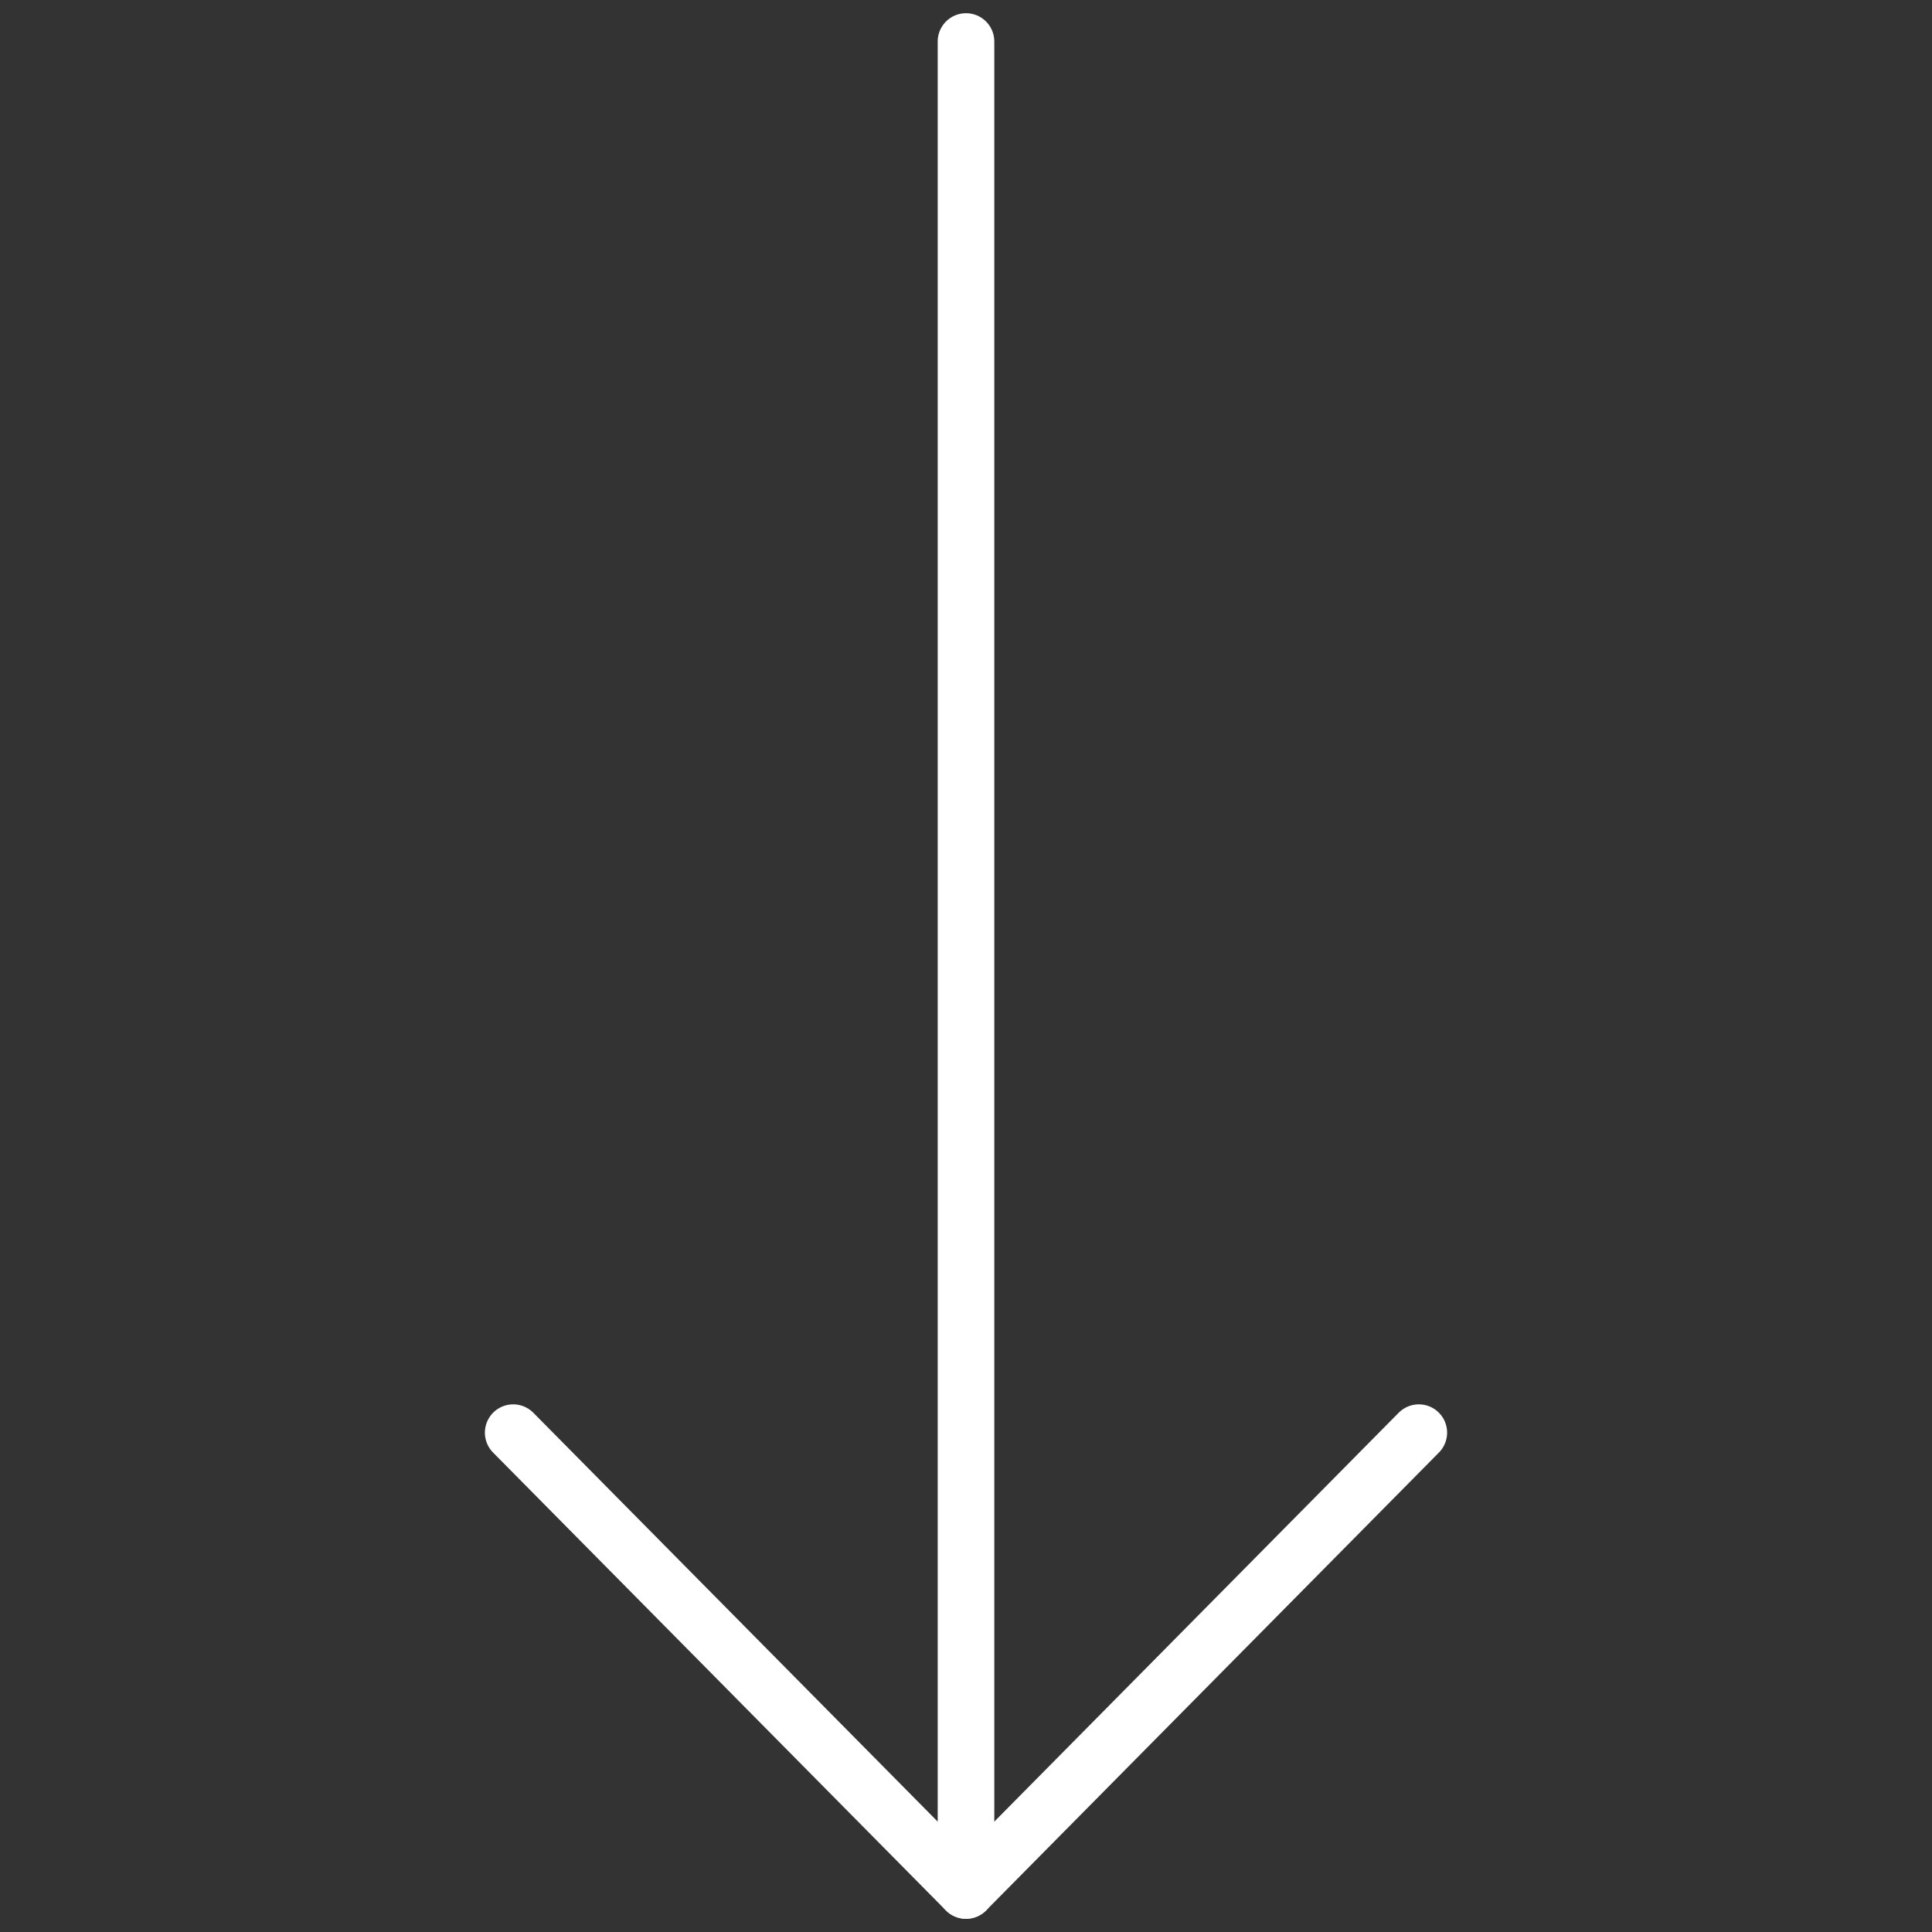
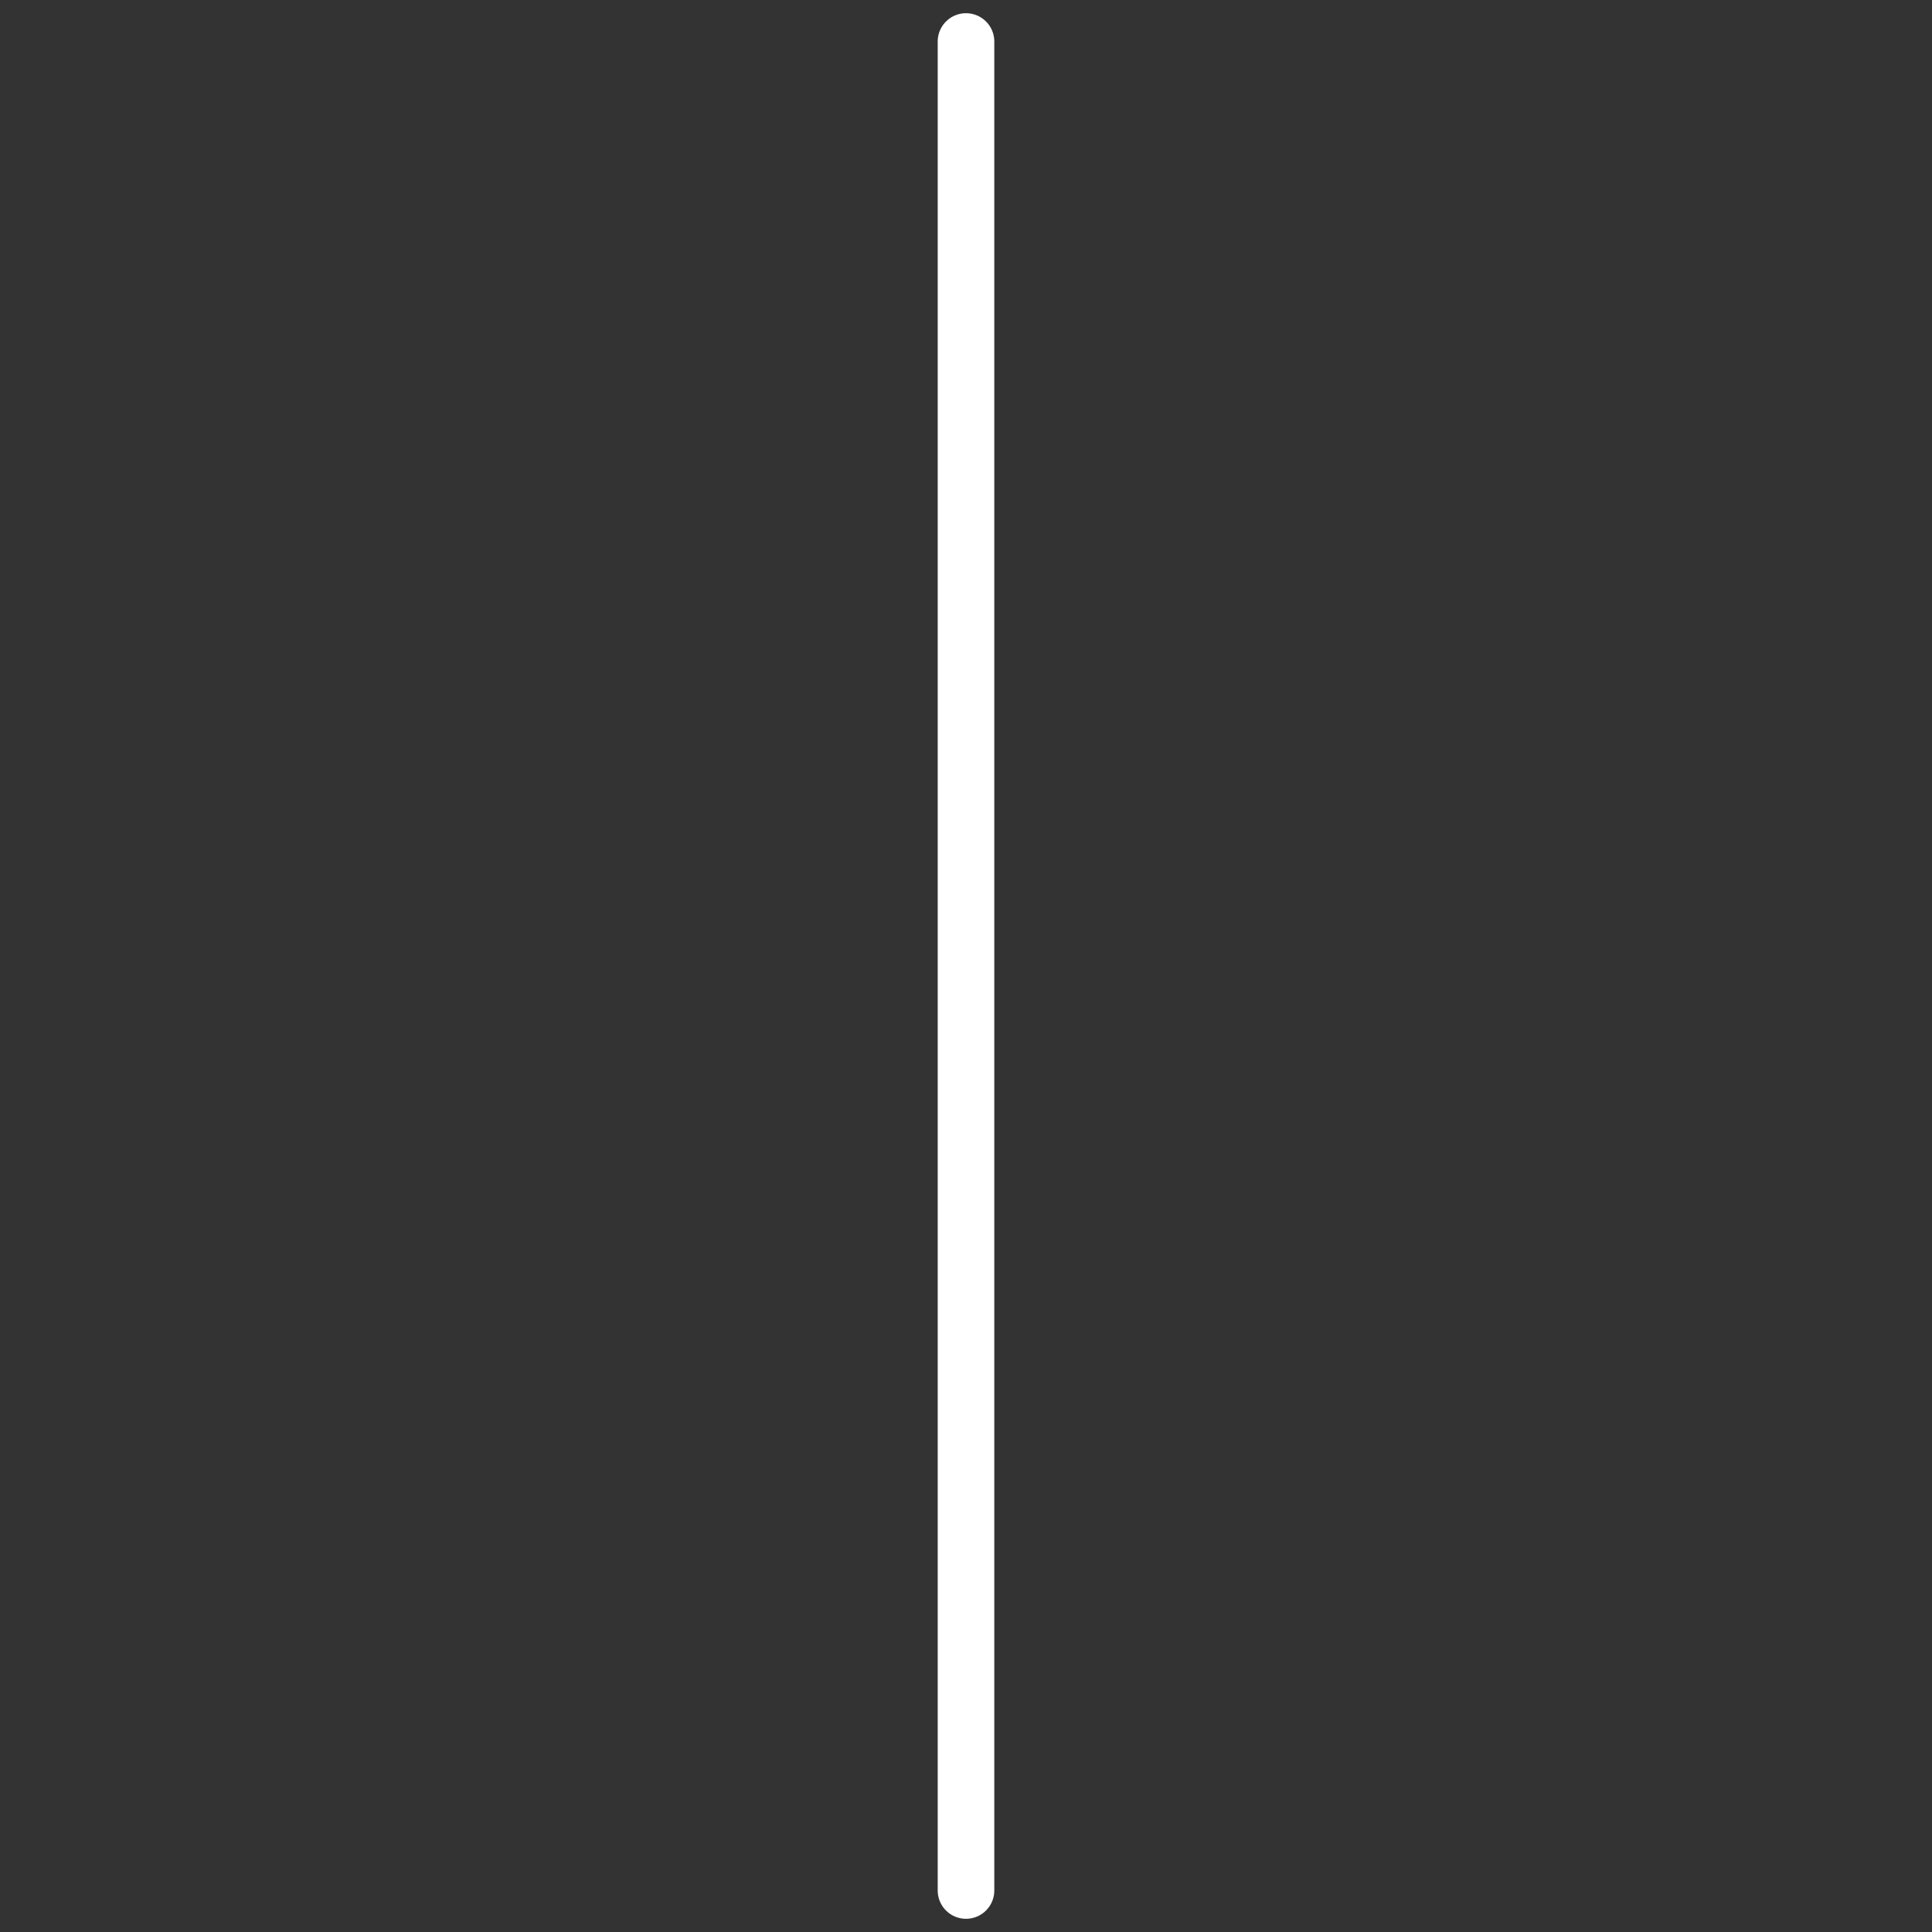
<svg xmlns="http://www.w3.org/2000/svg" version="1.1" width="512" height="512" x="0" y="0" viewBox="0 0 512 512" style="enable-background:new 0 0 512 512" xml:space="preserve" class="">
  <rect x="0" y="0" width="512" height="512" fill="#333333" stroke="none" />
  <g>
    <path d="M256 501V11" style="stroke-width: 15; stroke-linecap: round; stroke-linejoin: round; stroke-miterlimit: 10;" fill="none" stroke="#ffffff" stroke-width="15" stroke-linecap="round" stroke-linejoin="round" stroke-miterlimit="10" data-original="#000000" opacity="1" />
-     <path d="M136 379.665 256 501l120-121.335" style="stroke-width: 15; stroke-linecap: round; stroke-linejoin: round; stroke-miterlimit: 10;" fill="none" stroke="#ffffff" stroke-width="15" stroke-linecap="round" stroke-linejoin="round" stroke-miterlimit="10" data-original="#33cccc" opacity="1" />
  </g>
</svg>